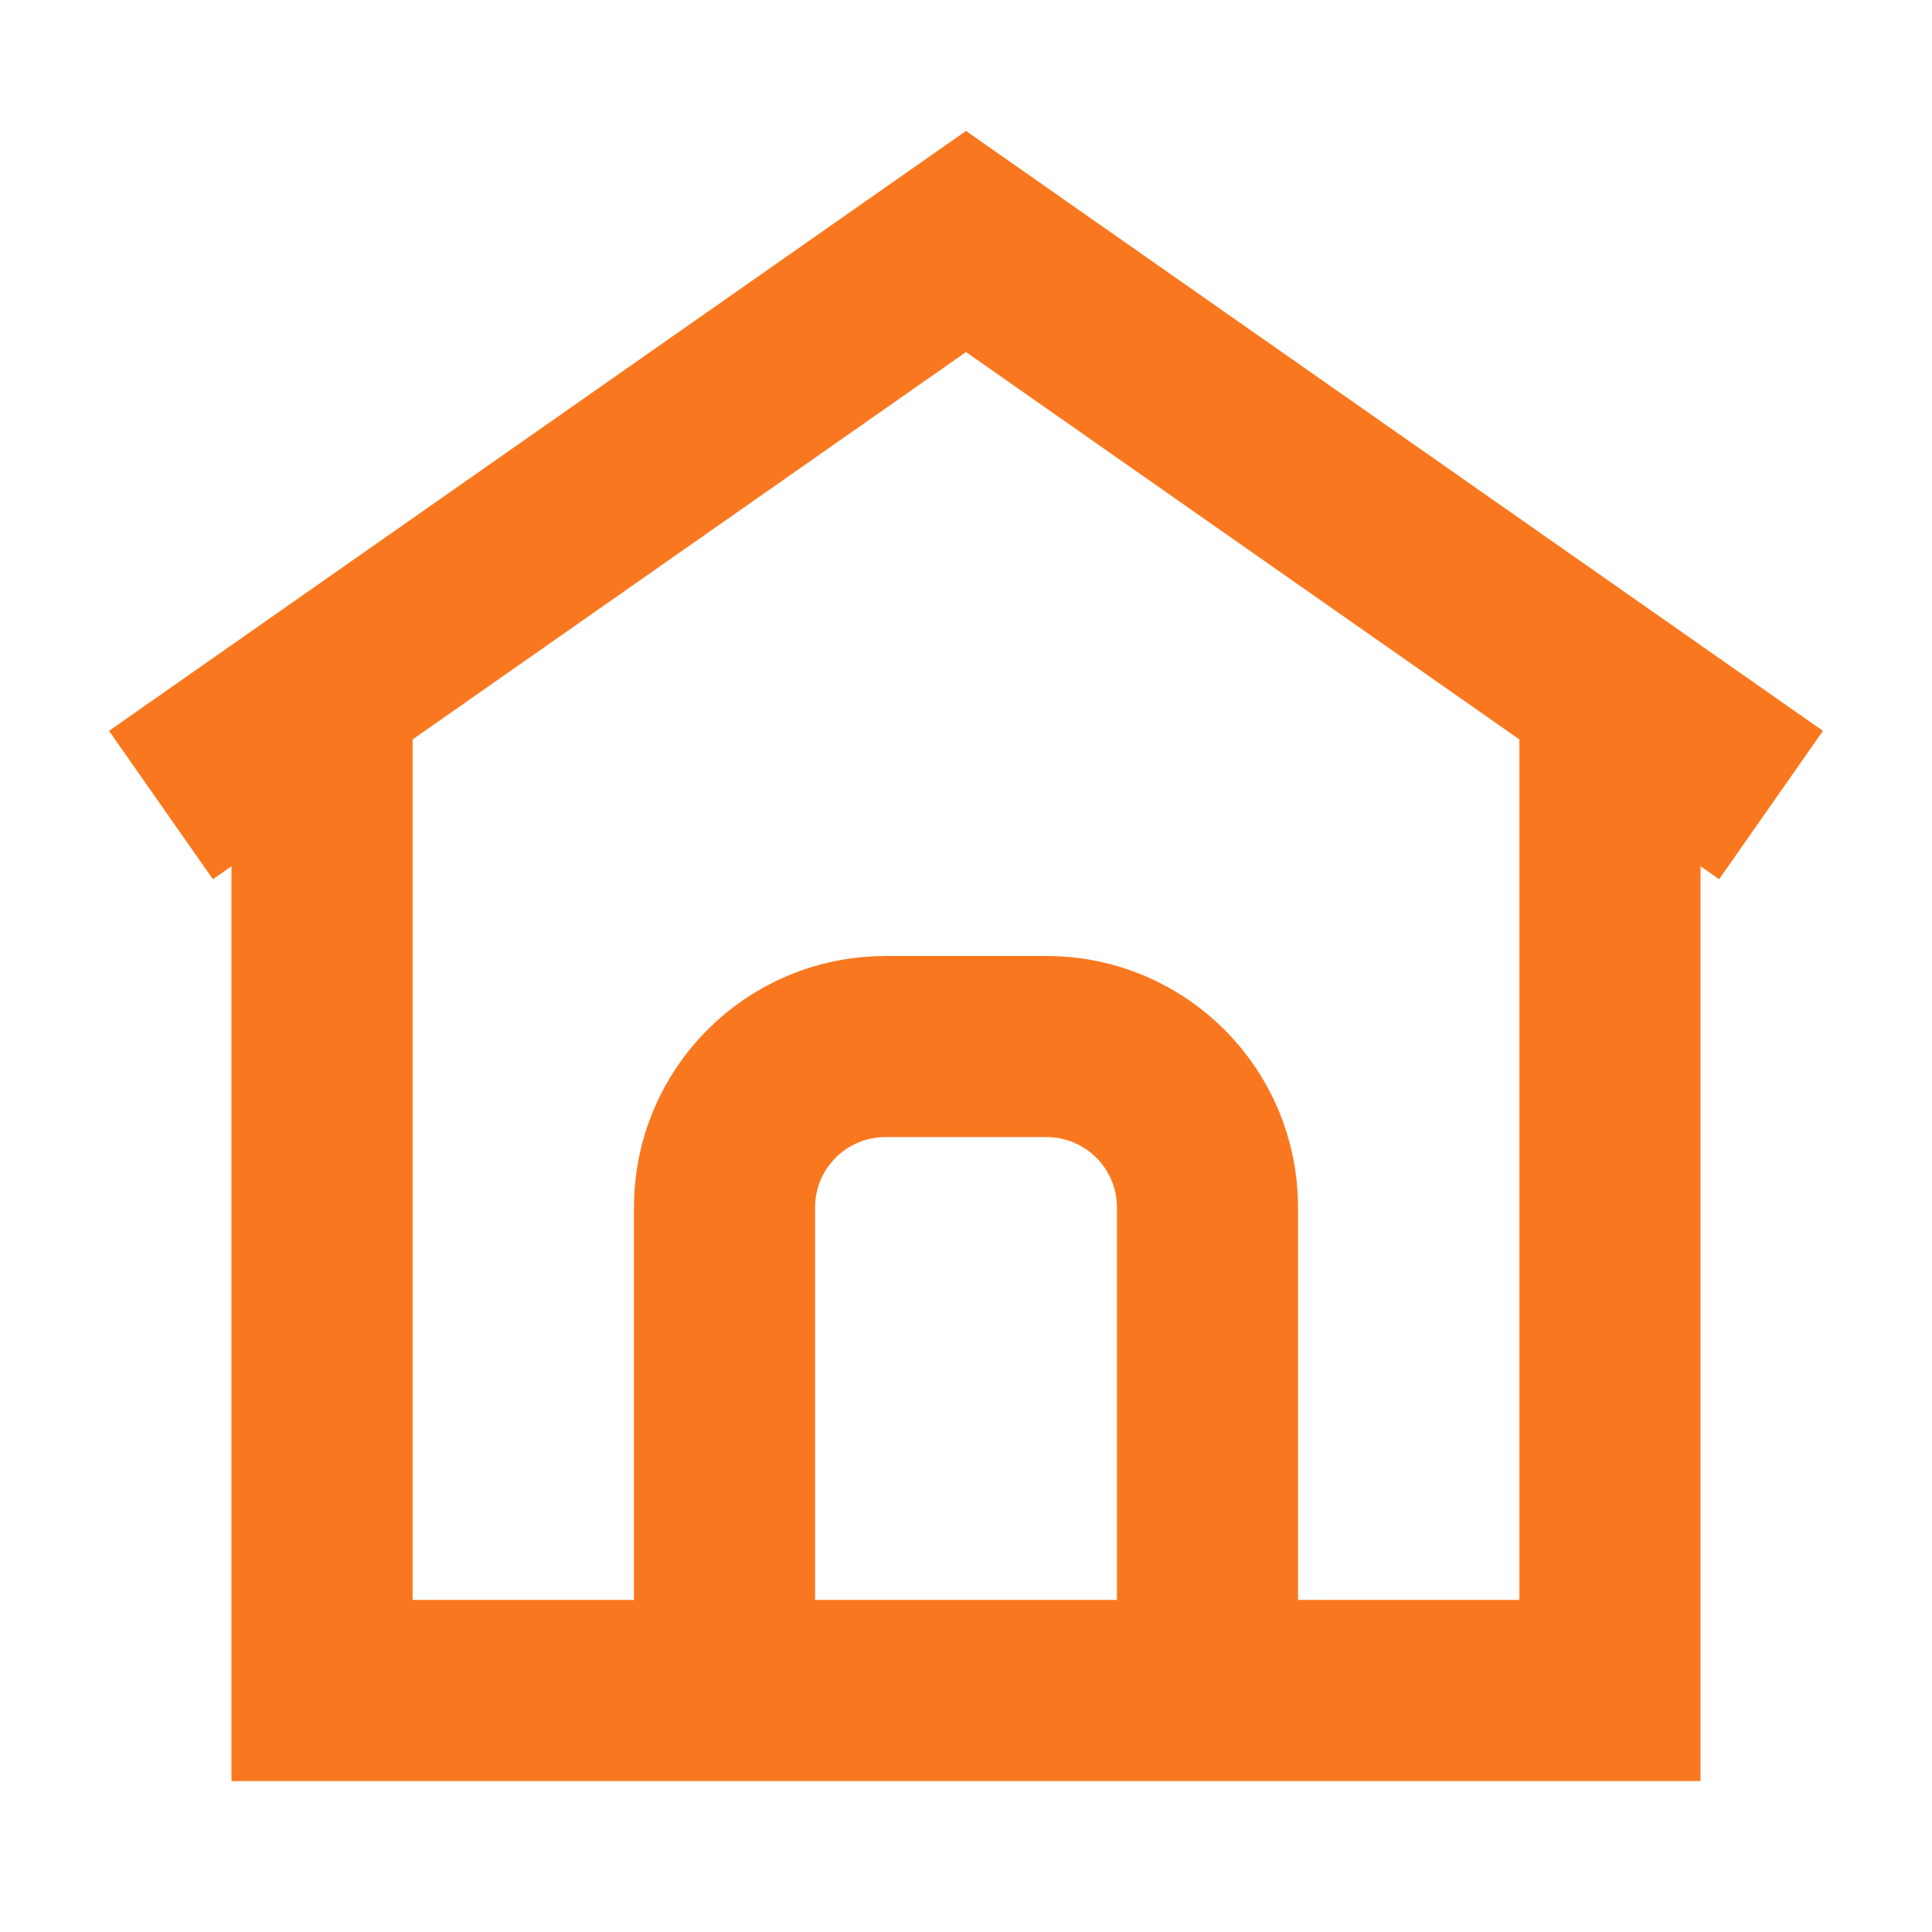
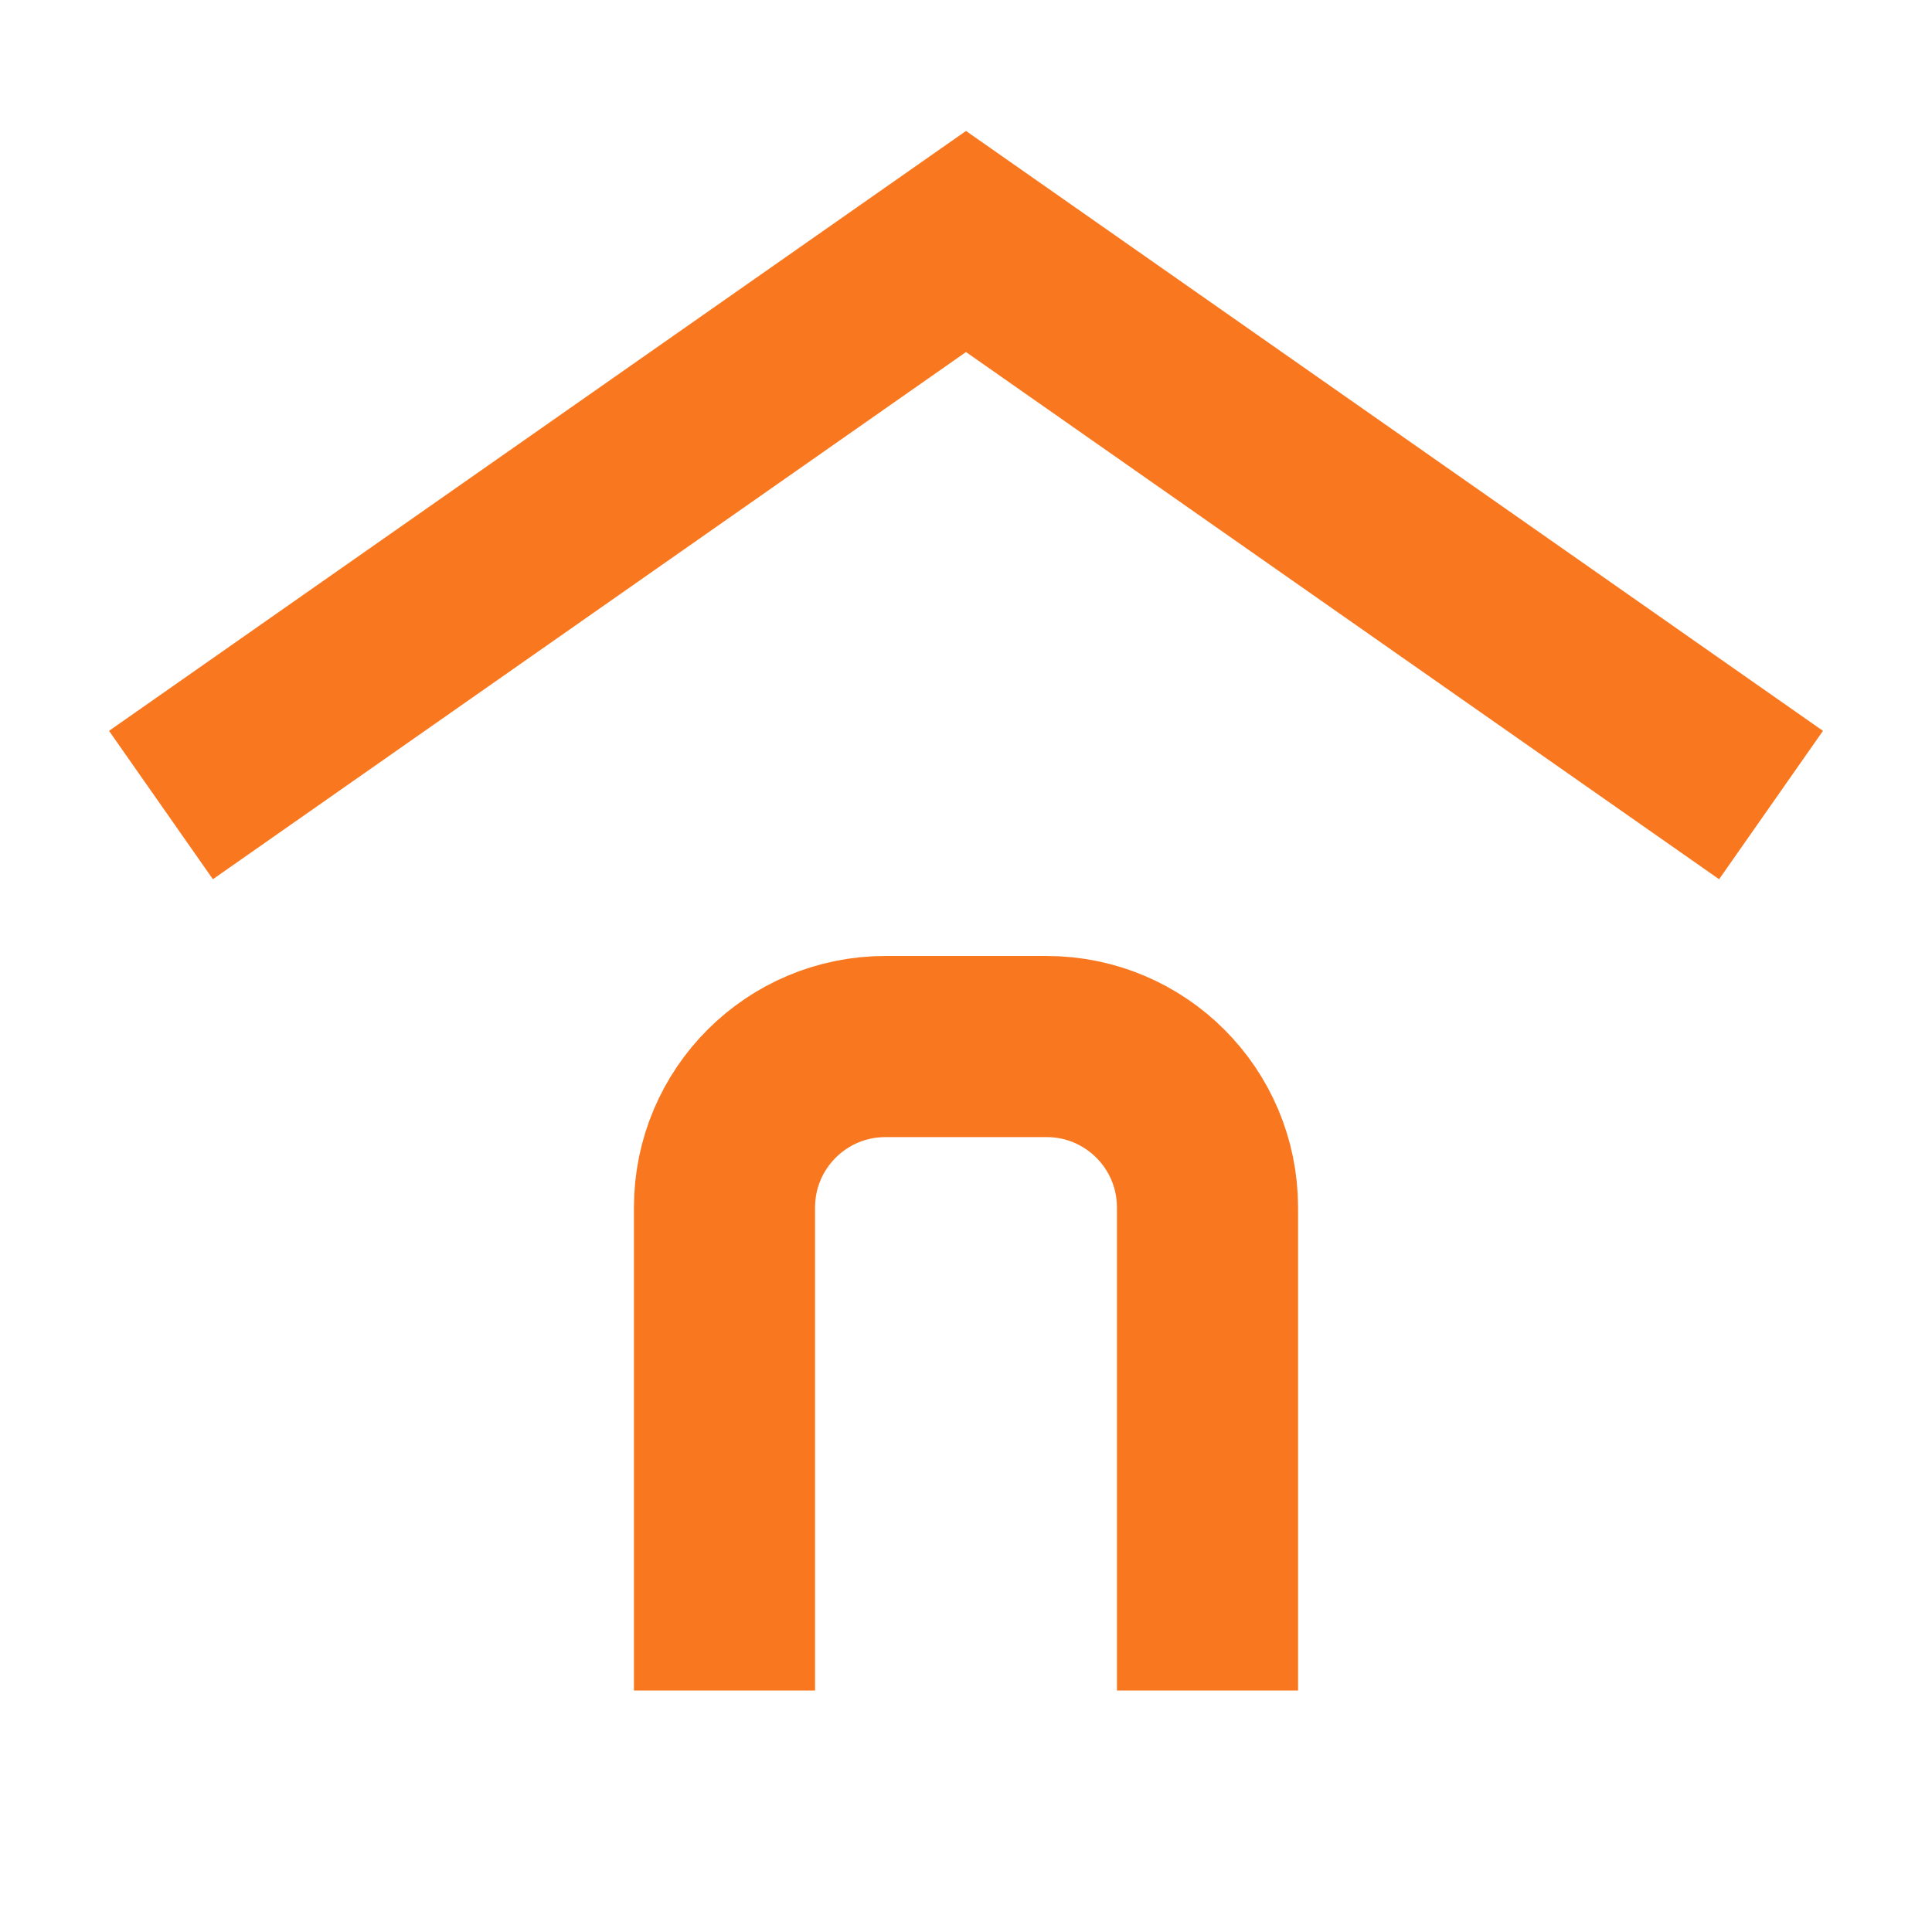
<svg xmlns="http://www.w3.org/2000/svg" width="16" height="16" viewBox="0 0 16 16" fill="none">
-   <path d="M2.667 5.733V14H13.333V5.733" stroke="#F9781F" stroke-width="1.5" />
  <path d="M1.333 6.667L8 2L14.667 6.667" stroke="#F9781F" stroke-width="1.5" />
  <path d="M10 14V10C10 9.263 9.403 8.667 8.667 8.667H7.333C6.597 8.667 6 9.263 6 10V14" stroke="#F9781F" stroke-width="1.5" />
</svg>